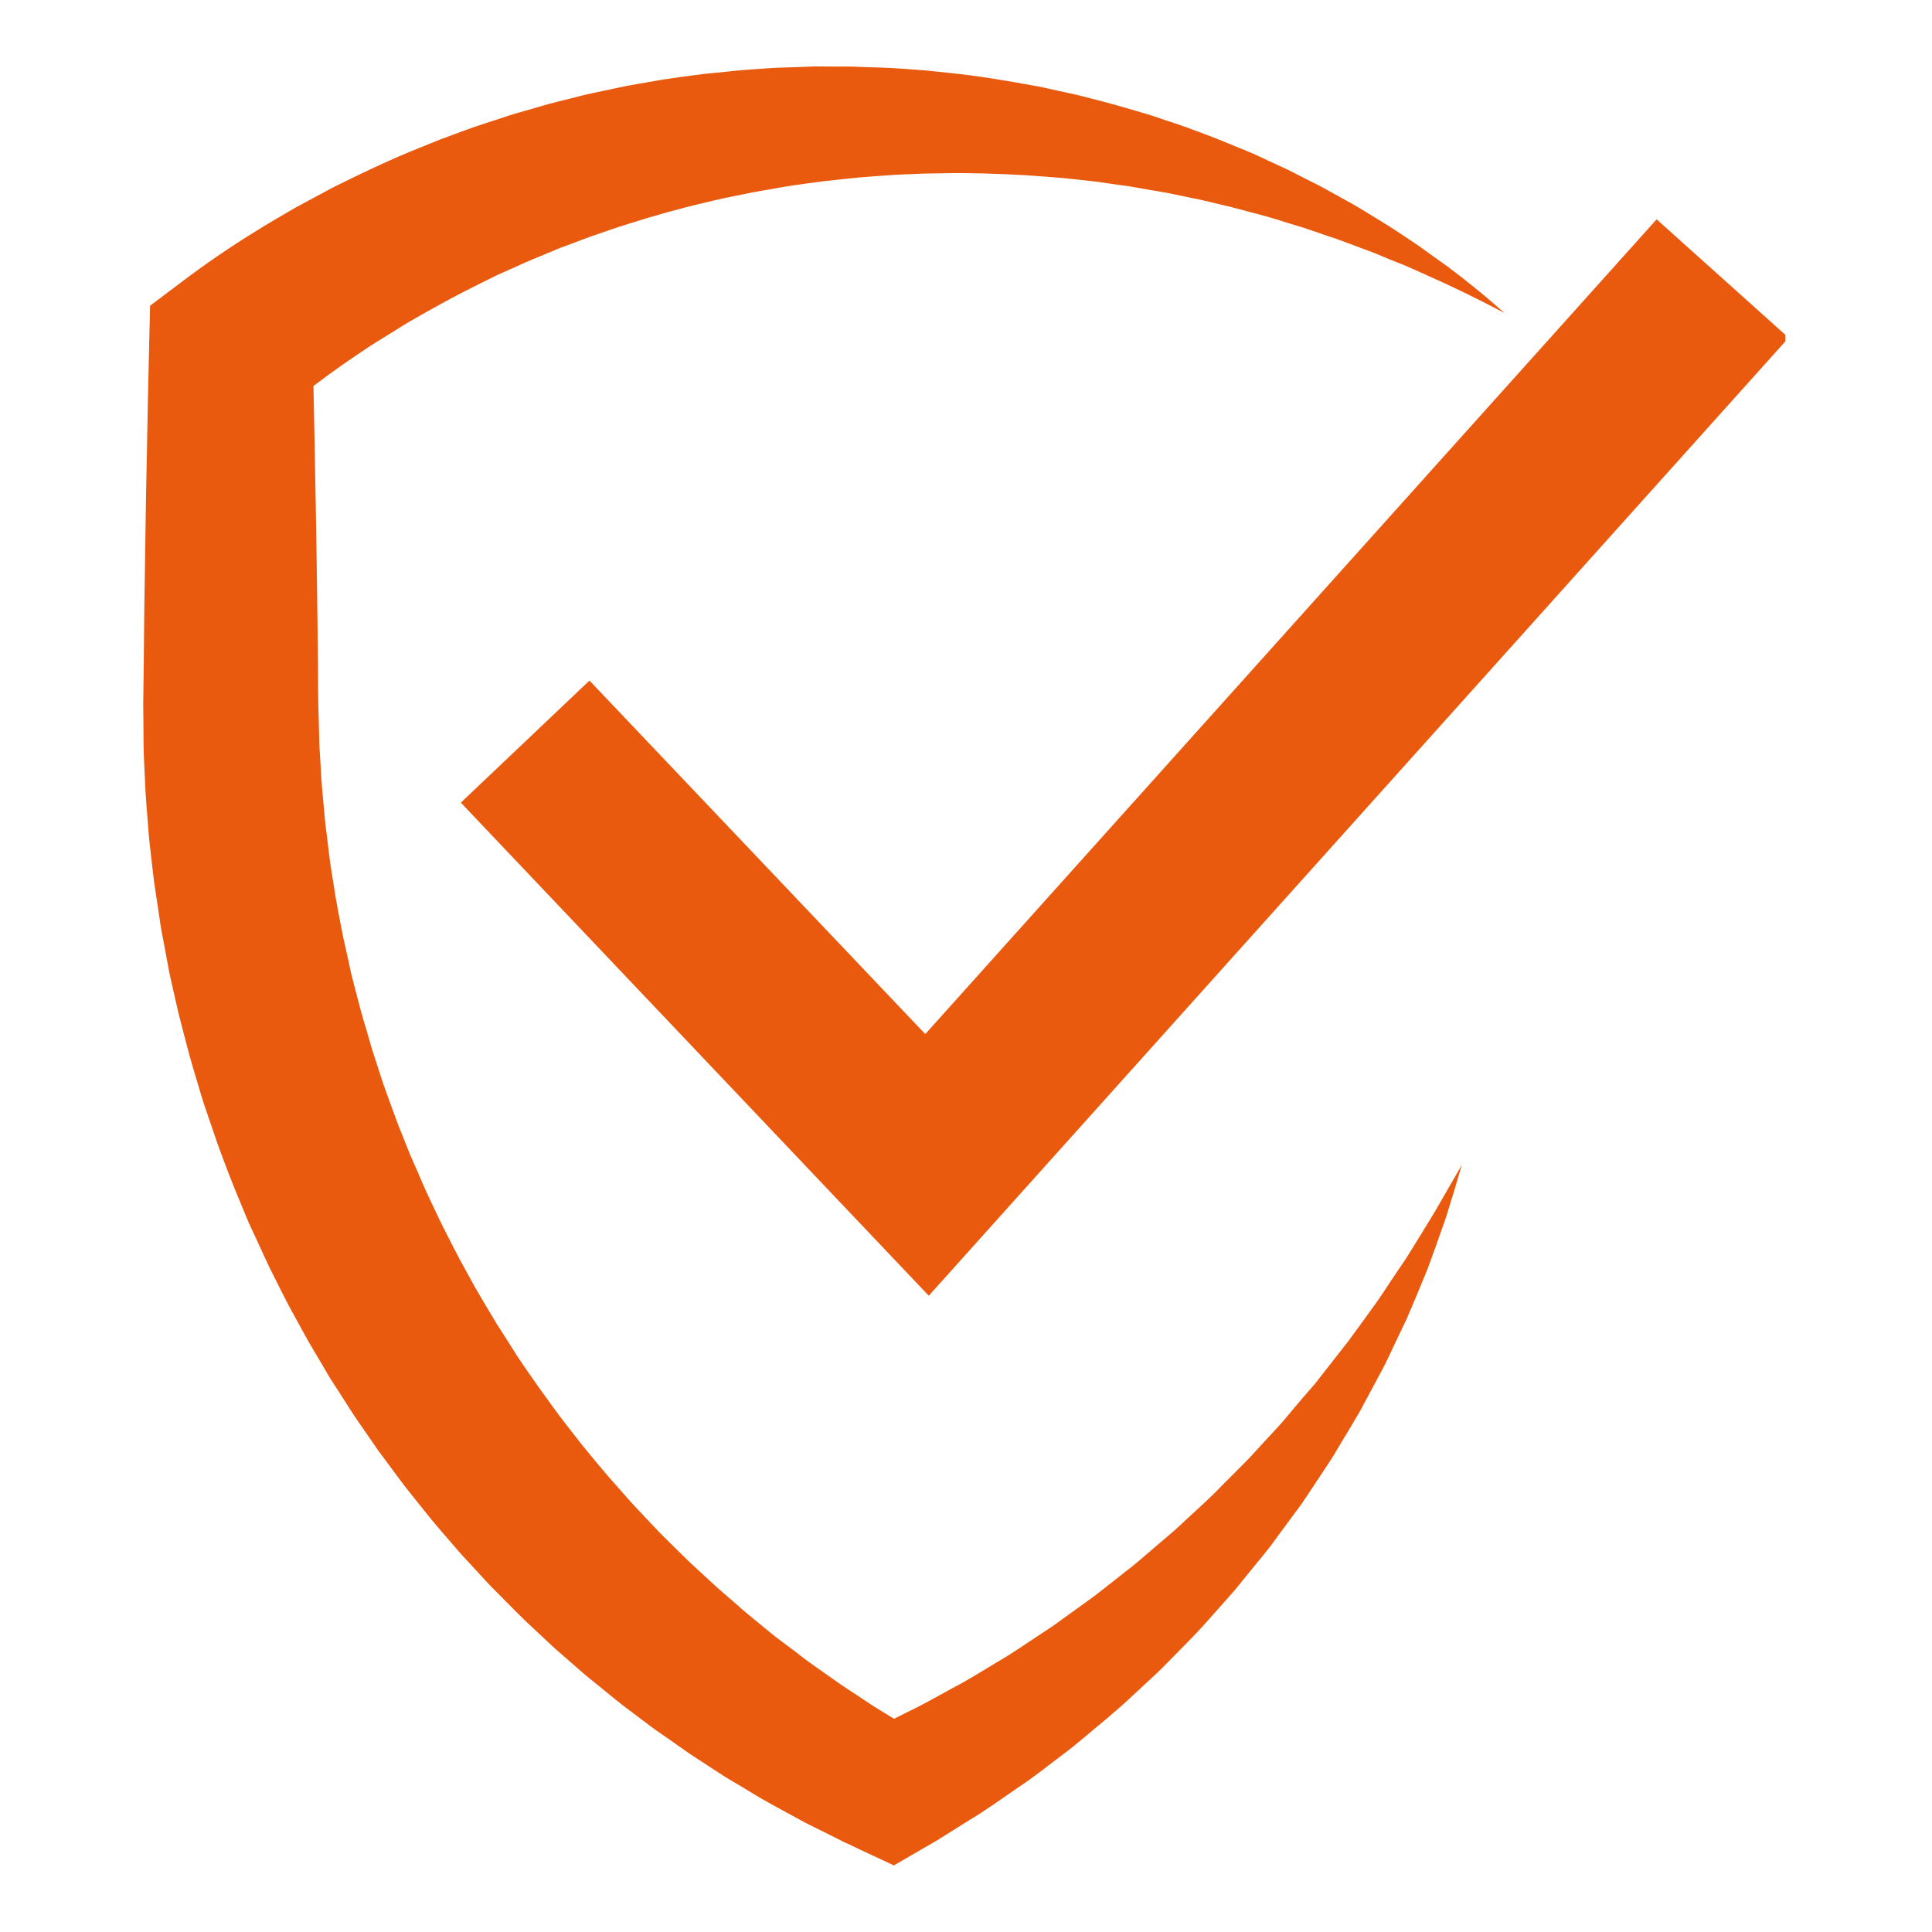
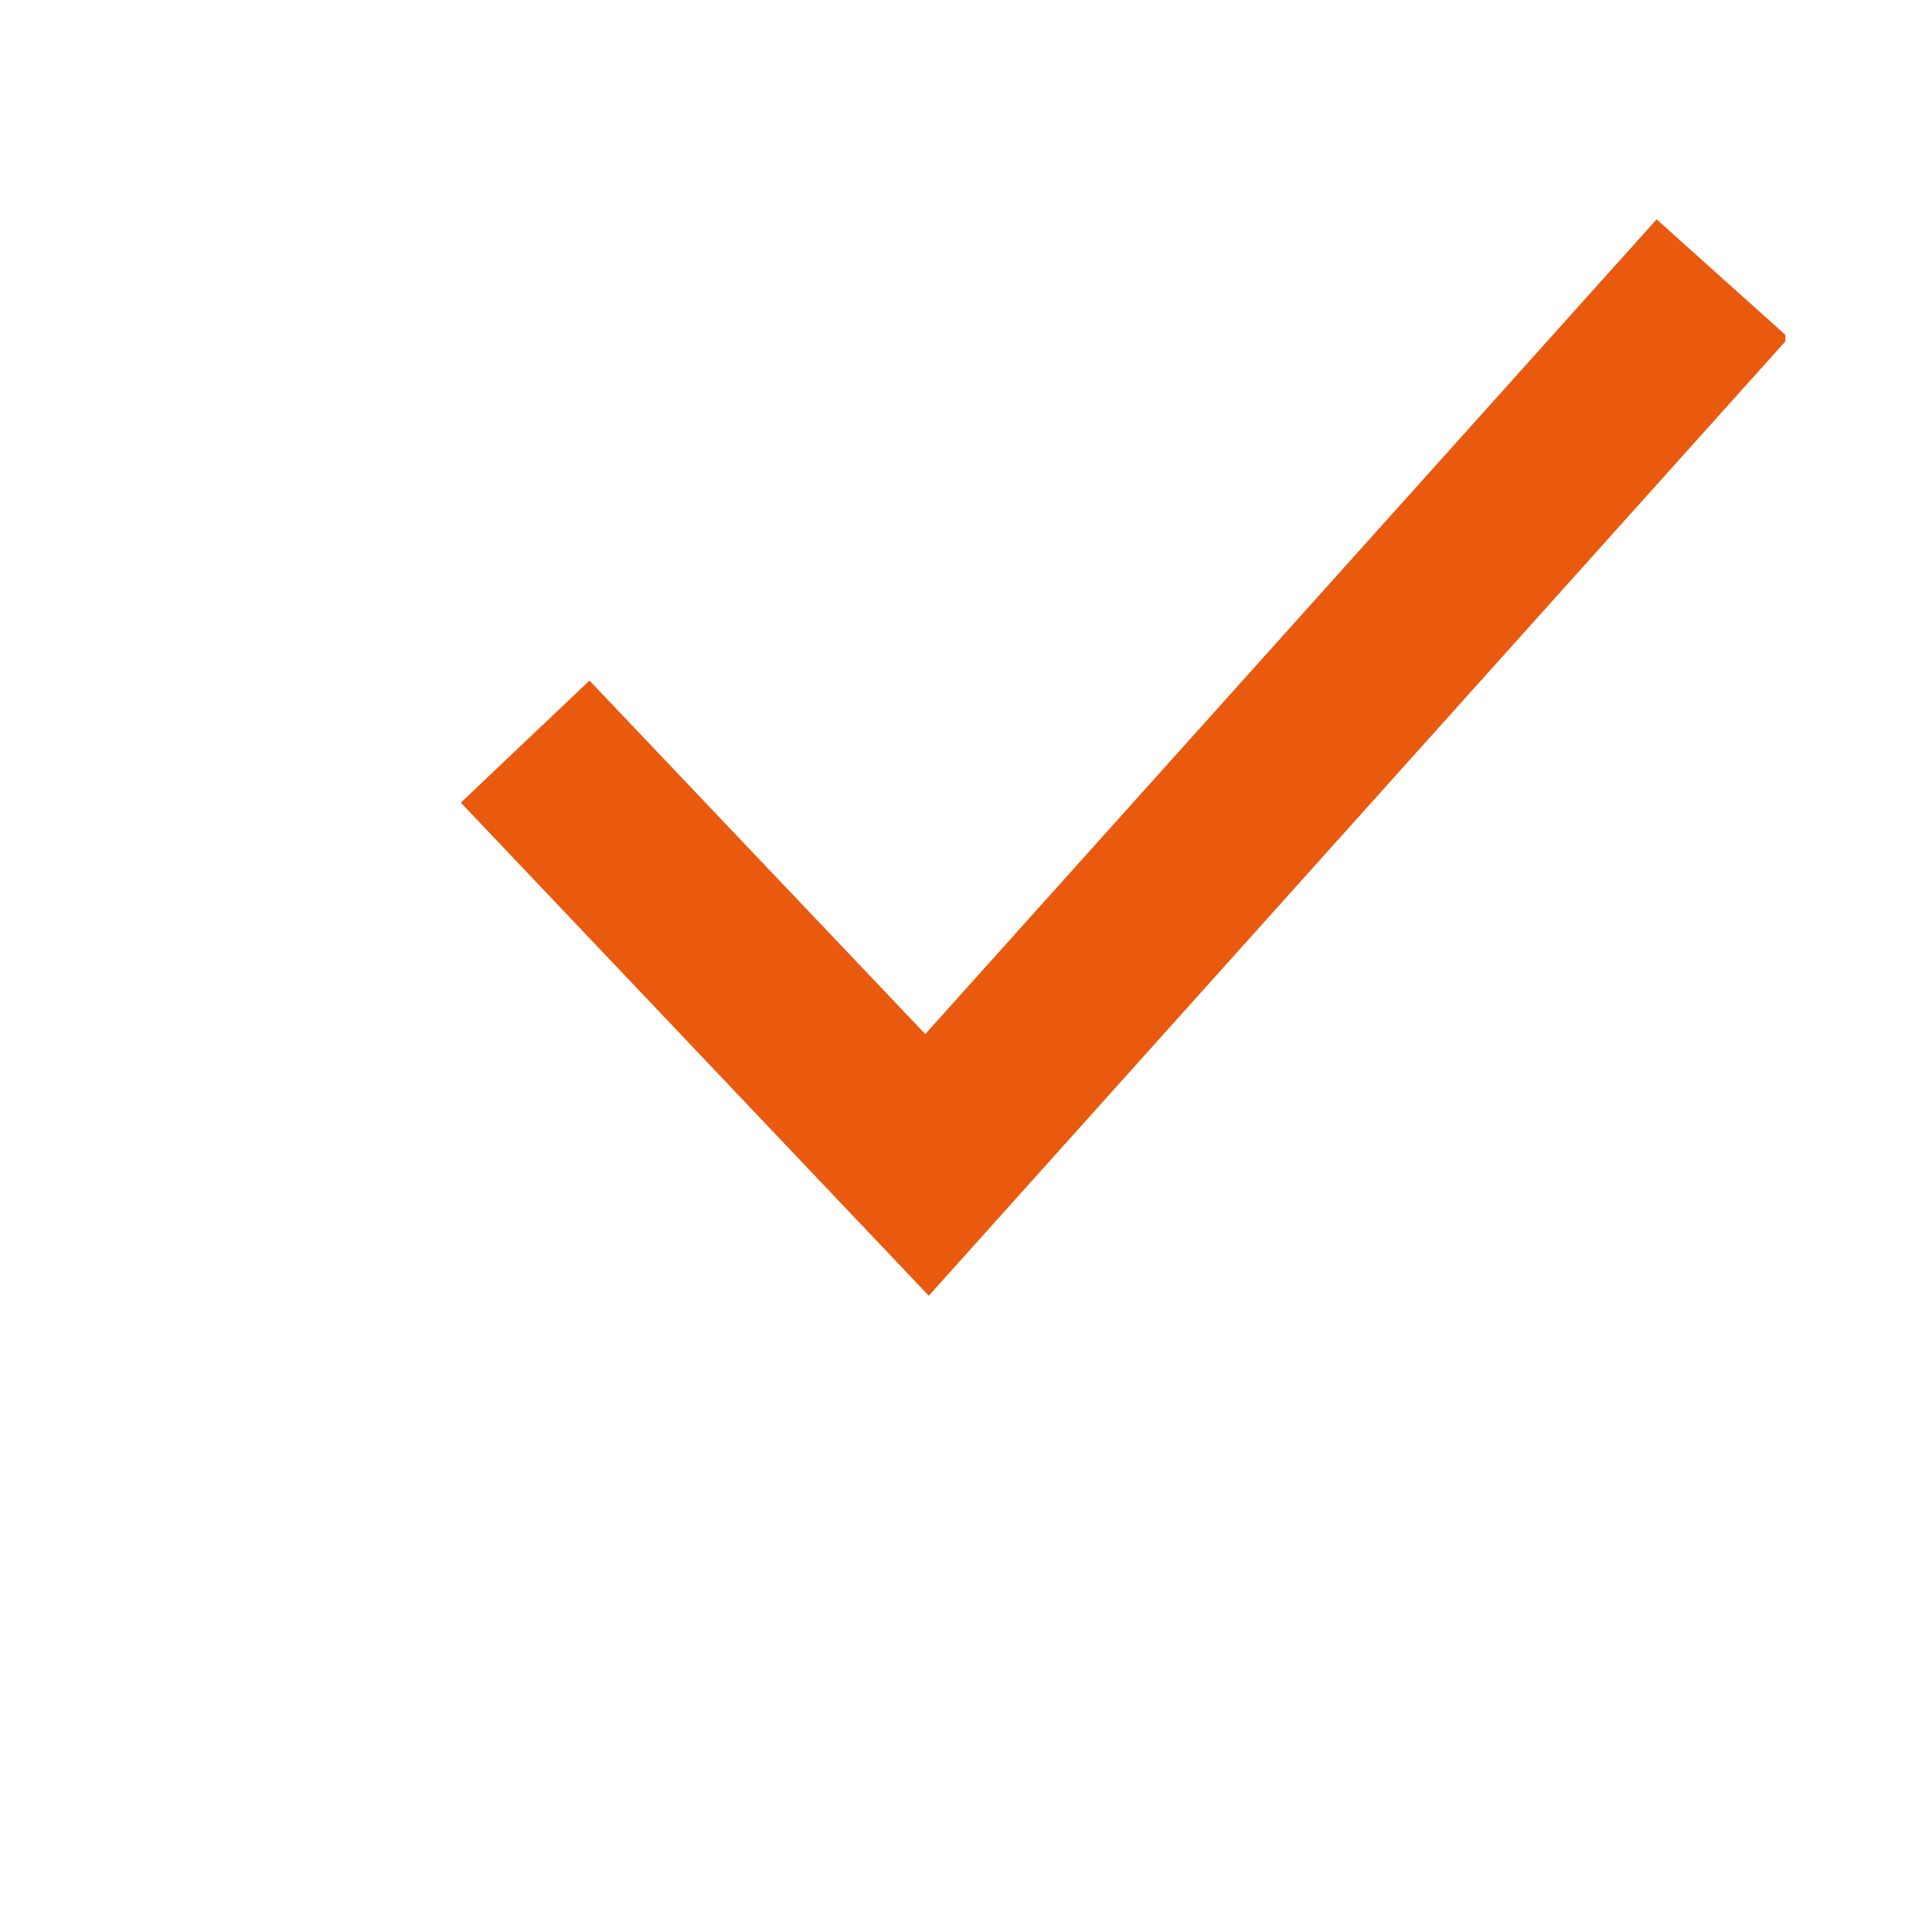
<svg xmlns="http://www.w3.org/2000/svg" width="60" viewBox="0 0 45 45" height="60" preserveAspectRatio="xMidYMid meet">
  <defs>
    <clipPath id="4f6aaff18c">
      <path d="M 3.336 1.547 L 35.066 1.547 L 35.066 43.449 L 3.336 43.449 Z M 3.336 1.547 " clip-rule="nonzero" />
    </clipPath>
    <clipPath id="bda36a5ed2">
      <path d="M 10.715 5.09 L 41.586 5.09 L 41.586 30.18 L 10.715 30.18 Z M 10.715 5.09 " clip-rule="nonzero" />
    </clipPath>
  </defs>
  <g clip-path="url(#4f6aaff18c)">
-     <path fill="#e9590e" d="M 35.039 7.289 C 34.449 6.977 33.855 6.684 33.25 6.418 L 32.797 6.215 C 32.645 6.148 32.492 6.094 32.34 6.031 C 32.191 5.969 32.043 5.902 31.891 5.848 L 31.199 5.59 C 31.125 5.562 31.047 5.535 30.969 5.512 L 30.504 5.352 C 30.352 5.297 30.195 5.254 30.043 5.207 L 29.574 5.062 C 29.262 4.98 28.949 4.891 28.637 4.812 C 28.324 4.742 28.012 4.656 27.695 4.598 L 27.223 4.5 C 27.066 4.469 26.906 4.445 26.75 4.418 C 26.59 4.391 26.434 4.359 26.273 4.336 L 25.801 4.27 L 25.562 4.234 L 25.324 4.207 L 24.852 4.156 C 24.531 4.125 24.215 4.105 23.898 4.082 C 23.262 4.047 22.629 4.023 21.996 4.035 L 21.523 4.043 L 21.051 4.062 C 20.738 4.074 20.422 4.105 20.109 4.125 C 19.953 4.137 19.797 4.156 19.641 4.172 L 19.172 4.223 L 18.707 4.285 C 18.551 4.309 18.395 4.328 18.242 4.355 C 17.934 4.414 17.625 4.457 17.32 4.523 L 16.859 4.617 C 16.707 4.648 16.559 4.688 16.406 4.723 C 15.801 4.863 15.199 5.035 14.609 5.223 C 14.312 5.316 14.02 5.418 13.727 5.52 L 13.293 5.684 C 13.148 5.734 13.004 5.789 12.863 5.852 C 12.578 5.973 12.289 6.082 12.012 6.215 L 11.59 6.402 L 11.172 6.609 C 10.621 6.879 10.082 7.176 9.551 7.484 C 9.418 7.559 9.289 7.645 9.156 7.727 L 8.77 7.965 C 8.621 8.059 8.512 8.129 8.383 8.219 C 8.254 8.305 8.129 8.391 8.004 8.477 C 7.504 8.828 7.02 9.195 6.559 9.578 L 7.281 8.086 C 7.301 8.91 7.316 9.73 7.332 10.555 C 7.348 11.379 7.363 12.199 7.375 13.023 C 7.387 13.848 7.398 14.668 7.406 15.492 L 7.41 16.109 L 7.414 16.418 L 7.422 16.691 L 7.438 17.309 L 7.441 17.387 L 7.445 17.453 L 7.453 17.59 L 7.469 17.867 C 7.484 18.227 7.527 18.613 7.559 18.992 C 7.574 19.184 7.602 19.371 7.625 19.562 C 7.648 19.75 7.668 19.941 7.695 20.129 L 7.785 20.695 C 7.801 20.789 7.812 20.887 7.832 20.98 L 7.883 21.262 L 7.992 21.824 L 8.117 22.383 L 8.176 22.66 C 8.199 22.754 8.223 22.848 8.246 22.938 L 8.391 23.492 C 8.441 23.68 8.496 23.859 8.551 24.043 C 8.605 24.227 8.652 24.41 8.715 24.594 L 8.891 25.137 C 8.949 25.32 9.02 25.496 9.082 25.676 L 9.18 25.945 L 9.23 26.082 L 9.281 26.215 L 9.492 26.746 C 9.562 26.926 9.641 27.098 9.719 27.273 C 9.793 27.449 9.867 27.625 9.949 27.801 C 10.113 28.145 10.27 28.492 10.449 28.832 C 10.535 29 10.621 29.172 10.711 29.34 L 10.988 29.844 C 11.035 29.926 11.078 30.012 11.129 30.094 L 11.273 30.34 L 11.57 30.836 L 11.879 31.32 L 12.031 31.562 L 12.191 31.801 L 12.52 32.273 L 12.855 32.738 C 13.078 33.051 13.32 33.348 13.555 33.652 C 13.676 33.805 13.801 33.949 13.922 34.098 C 14.047 34.242 14.168 34.395 14.297 34.535 L 14.68 34.969 C 14.742 35.039 14.809 35.109 14.875 35.18 L 15.074 35.391 L 15.27 35.598 C 15.336 35.668 15.402 35.738 15.473 35.805 L 15.883 36.211 C 16.02 36.348 16.16 36.477 16.305 36.609 C 16.445 36.738 16.586 36.871 16.73 37 L 17.168 37.379 C 17.238 37.445 17.312 37.508 17.387 37.57 L 17.609 37.754 L 18.059 38.121 L 18.523 38.469 L 18.754 38.648 C 18.832 38.707 18.91 38.758 18.988 38.816 L 19.465 39.152 C 19.621 39.266 19.785 39.367 19.949 39.477 C 20.109 39.582 20.27 39.695 20.438 39.797 L 20.934 40.102 L 21.055 40.18 L 21.086 40.199 L 21.094 40.203 C 21.102 40.207 21.086 40.199 21.098 40.203 L 21.113 40.215 L 21.18 40.254 L 21.445 40.406 L 20.051 40.402 L 20.324 40.277 L 20.395 40.246 L 20.402 40.242 C 20.391 40.246 20.438 40.223 20.379 40.254 L 20.383 40.254 L 20.398 40.242 L 20.438 40.227 L 21.141 39.875 C 21.535 39.688 21.852 39.5 22.199 39.312 C 22.543 39.137 22.887 38.914 23.23 38.711 C 23.578 38.512 23.906 38.277 24.242 38.059 L 24.496 37.891 C 24.578 37.836 24.66 37.773 24.742 37.715 L 25.23 37.363 L 25.477 37.184 C 25.559 37.125 25.637 37.059 25.715 37 L 26.191 36.625 L 26.434 36.434 C 26.512 36.371 26.586 36.305 26.664 36.238 L 27.125 35.844 L 27.359 35.645 L 27.582 35.438 L 28.031 35.023 C 28.105 34.953 28.18 34.883 28.254 34.812 L 28.469 34.594 L 28.902 34.16 C 28.973 34.086 29.047 34.016 29.117 33.941 L 29.324 33.715 L 29.742 33.262 C 29.883 33.113 30.012 32.953 30.145 32.793 C 30.277 32.637 30.41 32.48 30.547 32.324 L 30.648 32.207 C 30.68 32.164 30.711 32.125 30.742 32.086 L 30.934 31.84 L 31.316 31.352 C 31.383 31.27 31.445 31.188 31.504 31.102 L 31.688 30.852 L 32.055 30.344 C 32.176 30.176 32.285 30 32.402 29.828 L 32.754 29.305 C 32.977 28.953 33.191 28.594 33.414 28.234 C 33.625 27.871 33.832 27.504 34.047 27.137 C 33.93 27.543 33.809 27.949 33.68 28.355 C 33.539 28.758 33.398 29.16 33.25 29.559 C 33.086 29.953 32.926 30.348 32.754 30.742 L 32.477 31.32 L 32.34 31.613 C 32.293 31.711 32.246 31.809 32.195 31.902 L 31.891 32.469 L 31.738 32.754 C 31.715 32.801 31.688 32.852 31.66 32.898 L 31.578 33.035 C 31.469 33.223 31.359 33.406 31.246 33.59 C 31.137 33.777 31.027 33.965 30.906 34.141 L 30.547 34.684 L 30.367 34.953 C 30.309 35.047 30.238 35.129 30.176 35.219 L 29.789 35.742 L 29.598 36.004 C 29.531 36.094 29.461 36.176 29.395 36.258 L 28.98 36.766 L 28.773 37.023 L 28.559 37.266 L 28.121 37.758 C 28.051 37.836 27.977 37.918 27.902 38 L 27.676 38.234 L 27.215 38.703 C 27.137 38.781 27.062 38.859 26.98 38.938 L 26.742 39.16 L 26.258 39.609 C 26.176 39.68 26.098 39.758 26.012 39.828 L 25.762 40.043 C 25.422 40.32 25.094 40.617 24.738 40.879 C 24.387 41.145 24.047 41.418 23.664 41.668 C 23.297 41.922 22.91 42.199 22.559 42.406 L 22.023 42.742 L 21.891 42.824 L 21.859 42.848 L 21.84 42.855 L 21.836 42.859 L 21.805 42.879 L 21.793 42.883 L 21.723 42.926 L 21.438 43.09 L 20.82 43.449 L 20.043 43.086 L 19.766 42.953 L 19.695 42.922 L 19.676 42.914 L 19.613 42.883 L 19.469 42.809 L 18.887 42.52 L 18.738 42.445 L 18.598 42.367 L 18.309 42.211 C 18.121 42.105 17.926 42.004 17.738 41.895 L 17.18 41.559 C 17.086 41.504 16.988 41.449 16.898 41.391 L 16.625 41.215 L 16.074 40.855 L 15.539 40.48 L 15.27 40.293 C 15.18 40.23 15.094 40.164 15.008 40.098 L 14.484 39.703 C 14.309 39.566 14.141 39.426 13.973 39.289 C 13.805 39.152 13.629 39.016 13.469 38.871 L 12.973 38.438 C 12.891 38.367 12.809 38.289 12.73 38.215 L 12.492 37.992 L 12.25 37.766 C 12.172 37.691 12.094 37.613 12.016 37.535 L 11.551 37.066 C 11.395 36.914 11.25 36.75 11.102 36.59 C 10.953 36.426 10.801 36.27 10.656 36.102 C 10.371 35.77 10.078 35.441 9.809 35.094 C 9.672 34.922 9.531 34.75 9.398 34.578 L 9.004 34.047 L 8.809 33.785 L 8.621 33.512 L 8.246 32.969 L 7.891 32.414 L 7.711 32.137 C 7.652 32.043 7.598 31.945 7.543 31.852 L 7.207 31.285 C 7.098 31.094 6.992 30.898 6.887 30.703 C 6.668 30.32 6.48 29.922 6.281 29.531 C 6.184 29.332 6.094 29.129 6.004 28.93 C 5.91 28.73 5.812 28.531 5.73 28.328 C 5.562 27.922 5.391 27.516 5.238 27.102 C 5.164 26.895 5.078 26.688 5.012 26.48 L 4.797 25.852 C 4.723 25.645 4.664 25.434 4.602 25.223 C 4.539 25.012 4.473 24.801 4.414 24.586 L 4.246 23.945 C 4.219 23.84 4.191 23.734 4.164 23.625 L 4.09 23.305 L 3.945 22.66 L 3.824 22.008 L 3.762 21.684 C 3.742 21.574 3.727 21.465 3.711 21.355 L 3.613 20.703 C 3.578 20.484 3.559 20.266 3.531 20.047 C 3.508 19.824 3.477 19.609 3.461 19.387 C 3.426 18.945 3.387 18.516 3.371 18.051 L 3.355 17.711 L 3.348 17.539 L 3.348 17.453 L 3.344 17.379 L 3.34 16.762 L 3.336 16.418 L 3.348 15.492 C 3.355 14.668 3.363 13.848 3.379 13.023 C 3.391 12.199 3.402 11.379 3.422 10.555 C 3.434 9.73 3.453 8.91 3.473 8.086 L 3.496 7.121 L 4.195 6.594 C 4.773 6.156 5.363 5.75 5.969 5.379 C 6.121 5.285 6.273 5.191 6.426 5.102 C 6.574 5.016 6.746 4.914 6.883 4.836 L 7.355 4.582 C 7.512 4.5 7.668 4.41 7.824 4.332 C 8.461 4.016 9.102 3.711 9.758 3.449 L 10.25 3.25 L 10.746 3.066 C 11.078 2.941 11.414 2.836 11.75 2.727 C 11.918 2.668 12.086 2.621 12.254 2.574 L 12.766 2.426 C 12.934 2.379 13.105 2.34 13.277 2.297 C 13.445 2.254 13.617 2.207 13.789 2.172 L 14.562 2.008 L 14.82 1.961 L 15.34 1.871 C 15.512 1.84 15.688 1.82 15.859 1.793 C 16.035 1.77 16.207 1.746 16.383 1.723 L 16.906 1.672 C 17.25 1.629 17.602 1.613 17.949 1.586 C 18.125 1.574 18.301 1.574 18.473 1.566 L 18.996 1.547 L 19.52 1.551 C 19.691 1.551 19.867 1.547 20.043 1.559 C 20.391 1.57 20.734 1.578 21.082 1.605 L 21.602 1.645 L 22.121 1.699 C 22.809 1.77 23.492 1.887 24.172 2.012 C 24.34 2.043 24.508 2.086 24.676 2.121 C 24.844 2.16 25.012 2.191 25.18 2.234 L 25.68 2.363 L 25.93 2.43 L 26.176 2.5 L 26.672 2.645 C 26.836 2.691 26.996 2.75 27.16 2.805 C 27.32 2.859 27.484 2.91 27.645 2.969 L 28.125 3.148 C 28.445 3.266 28.758 3.406 29.074 3.531 C 29.23 3.594 29.387 3.672 29.539 3.742 L 30.004 3.957 L 30.457 4.188 C 30.609 4.266 30.762 4.336 30.906 4.422 L 31.352 4.668 C 31.426 4.707 31.5 4.75 31.574 4.793 L 31.789 4.922 L 32.223 5.188 C 32.367 5.273 32.508 5.371 32.648 5.461 C 32.789 5.555 32.93 5.648 33.066 5.742 L 33.473 6.035 L 33.676 6.18 L 33.727 6.215 C 33.746 6.23 33.762 6.242 33.777 6.254 L 33.879 6.332 C 34.012 6.434 34.145 6.535 34.273 6.641 C 34.535 6.848 34.789 7.066 35.039 7.289 " fill-opacity="1" fill-rule="nonzero" />
-   </g>
+     </g>
  <g clip-path="url(#bda36a5ed2)">
    <path fill="#e9590e" d="M 21.633 30.18 L 10.734 18.695 L 13.73 15.852 L 21.551 24.086 L 38.586 5.109 L 41.66 7.867 L 21.633 30.18 " fill-opacity="1" fill-rule="nonzero" />
  </g>
</svg>